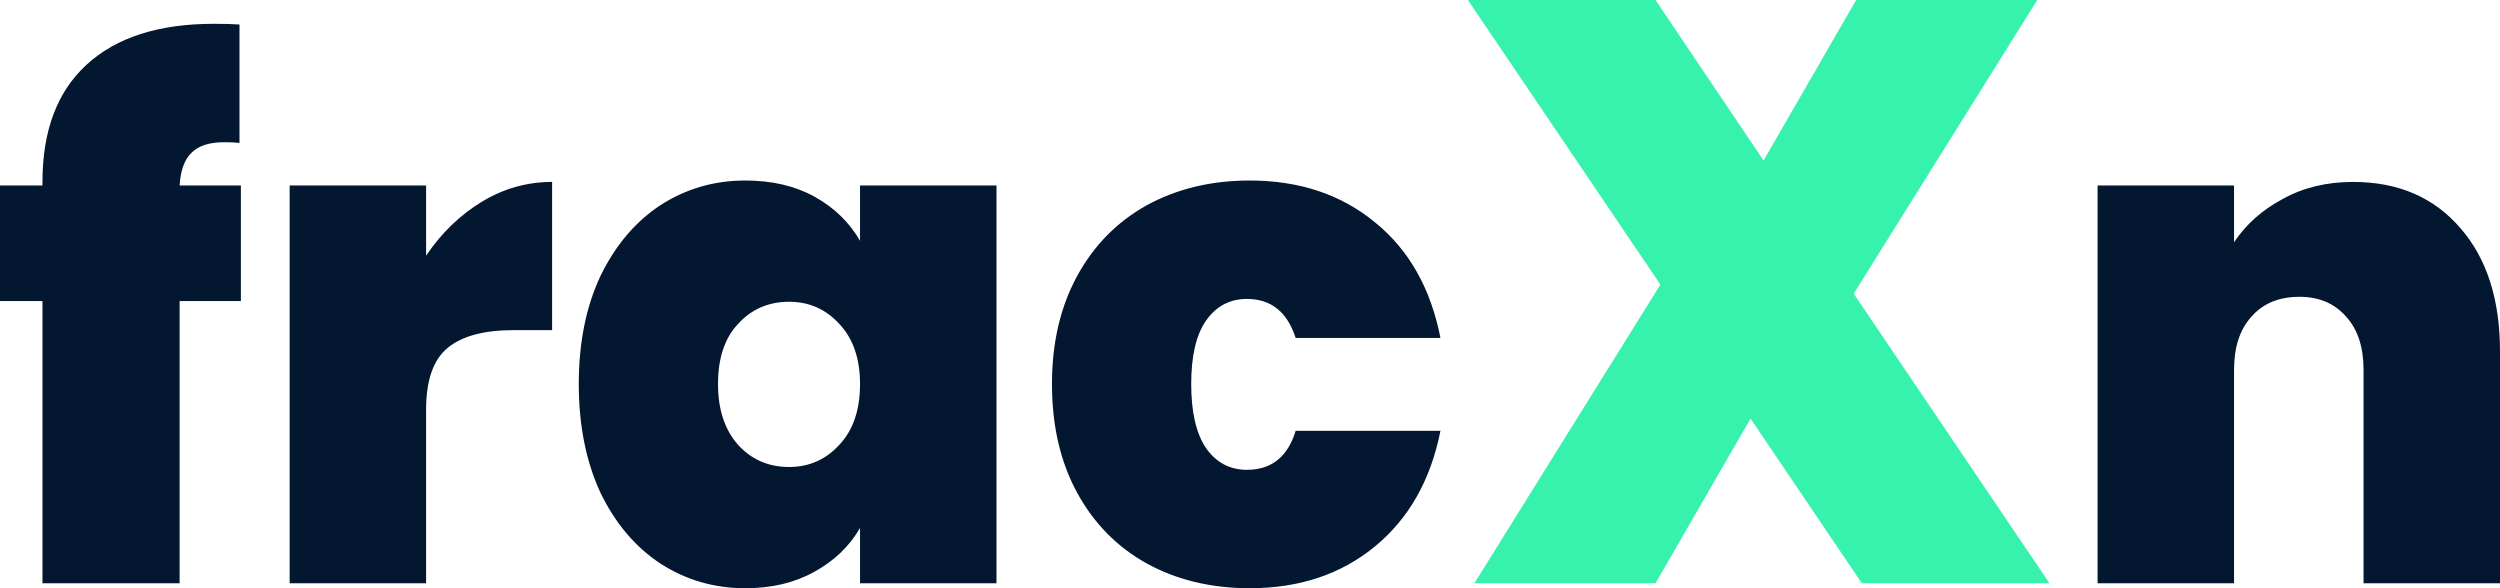
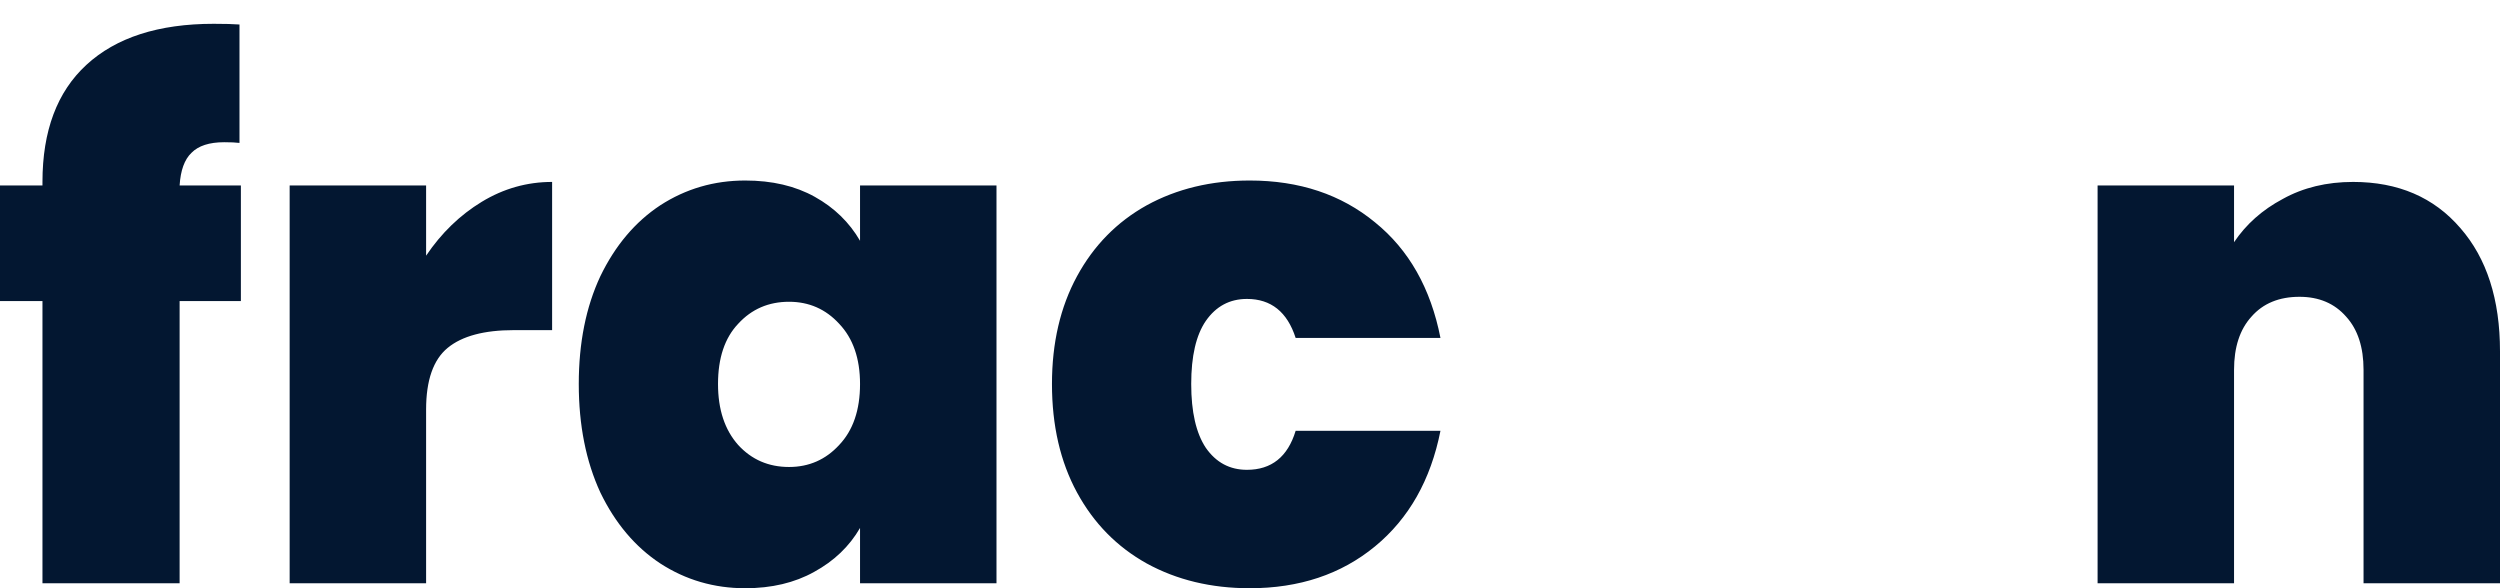
<svg xmlns="http://www.w3.org/2000/svg" width="136" height="32" viewBox="0 0 136 32" fill="none">
  <path d="M13.104 16.377H9.771V31.73H2.31V16.377H0V10.09H2.31V9.897C2.31 7.119 3.106 4.998 4.696 3.532C6.312 2.04 8.623 1.295 11.627 1.295C12.233 1.295 12.7 1.308 13.028 1.333V7.775C12.826 7.749 12.549 7.737 12.195 7.737C11.387 7.737 10.794 7.929 10.415 8.315C10.037 8.675 9.822 9.267 9.771 10.09H13.104V16.377ZM23.18 13.909C24.014 12.674 25.024 11.697 26.21 10.977C27.397 10.257 28.672 9.897 30.035 9.897V17.959H27.953C26.337 17.959 25.137 18.28 24.355 18.923C23.572 19.566 23.18 20.685 23.18 22.279V31.73H15.757V10.09H23.18V13.909ZM31.485 20.89C31.485 18.653 31.876 16.699 32.659 15.027C33.467 13.356 34.553 12.07 35.916 11.17C37.305 10.27 38.845 9.82 40.537 9.82C42.001 9.82 43.264 10.115 44.324 10.707C45.385 11.298 46.205 12.095 46.786 13.098V10.09H54.209V31.73H46.786V28.721C46.205 29.724 45.372 30.521 44.286 31.113C43.226 31.704 41.976 32 40.537 32C38.845 32 37.305 31.55 35.916 30.65C34.553 29.75 33.467 28.464 32.659 26.792C31.876 25.095 31.485 23.128 31.485 20.89ZM46.786 20.89C46.786 19.502 46.407 18.409 45.65 17.612C44.917 16.814 44.008 16.416 42.923 16.416C41.812 16.416 40.89 16.814 40.158 17.612C39.426 18.383 39.06 19.476 39.06 20.89C39.06 22.279 39.426 23.385 40.158 24.208C40.89 25.005 41.812 25.404 42.923 25.404C44.008 25.404 44.917 25.005 45.65 24.208C46.407 23.411 46.786 22.305 46.786 20.89ZM57.227 20.89C57.227 18.653 57.682 16.699 58.59 15.027C59.499 13.356 60.762 12.07 62.378 11.17C64.019 10.27 65.888 9.82 67.983 9.82C70.685 9.82 72.957 10.578 74.8 12.095C76.644 13.587 77.83 15.683 78.361 18.383H70.483C70.028 16.969 69.145 16.262 67.832 16.262C66.897 16.262 66.153 16.66 65.597 17.457C65.067 18.229 64.802 19.373 64.802 20.89C64.802 22.408 65.067 23.565 65.597 24.362C66.153 25.159 66.897 25.558 67.832 25.558C69.17 25.558 70.054 24.851 70.483 23.436H78.361C77.83 26.111 76.644 28.207 74.8 29.724C72.957 31.241 70.685 32 67.983 32C65.888 32 64.019 31.55 62.378 30.65C60.762 29.75 59.499 28.464 58.59 26.792C57.682 25.121 57.227 23.154 57.227 20.89ZM128.009 9.897C130.458 9.897 132.402 10.733 133.841 12.404C135.28 14.05 136 16.287 136 19.116V31.73H128.577V20.119C128.577 18.885 128.261 17.92 127.63 17.226C126.999 16.506 126.153 16.146 125.092 16.146C123.981 16.146 123.11 16.506 122.479 17.226C121.848 17.92 121.532 18.885 121.532 20.119V31.73H114.109V10.09H121.532V13.176C122.189 12.198 123.072 11.414 124.183 10.823C125.294 10.205 126.569 9.897 128.009 9.897Z" fill="#031731" />
-   <path d="M101.283 31.727L95.23 22.772L90.06 31.727H80.207L90.325 15.481L79.853 0H90.06L95.937 8.731L100.974 0H110.827L100.841 15.976L111.49 31.727H101.283Z" fill="#37F2AD" />
</svg>